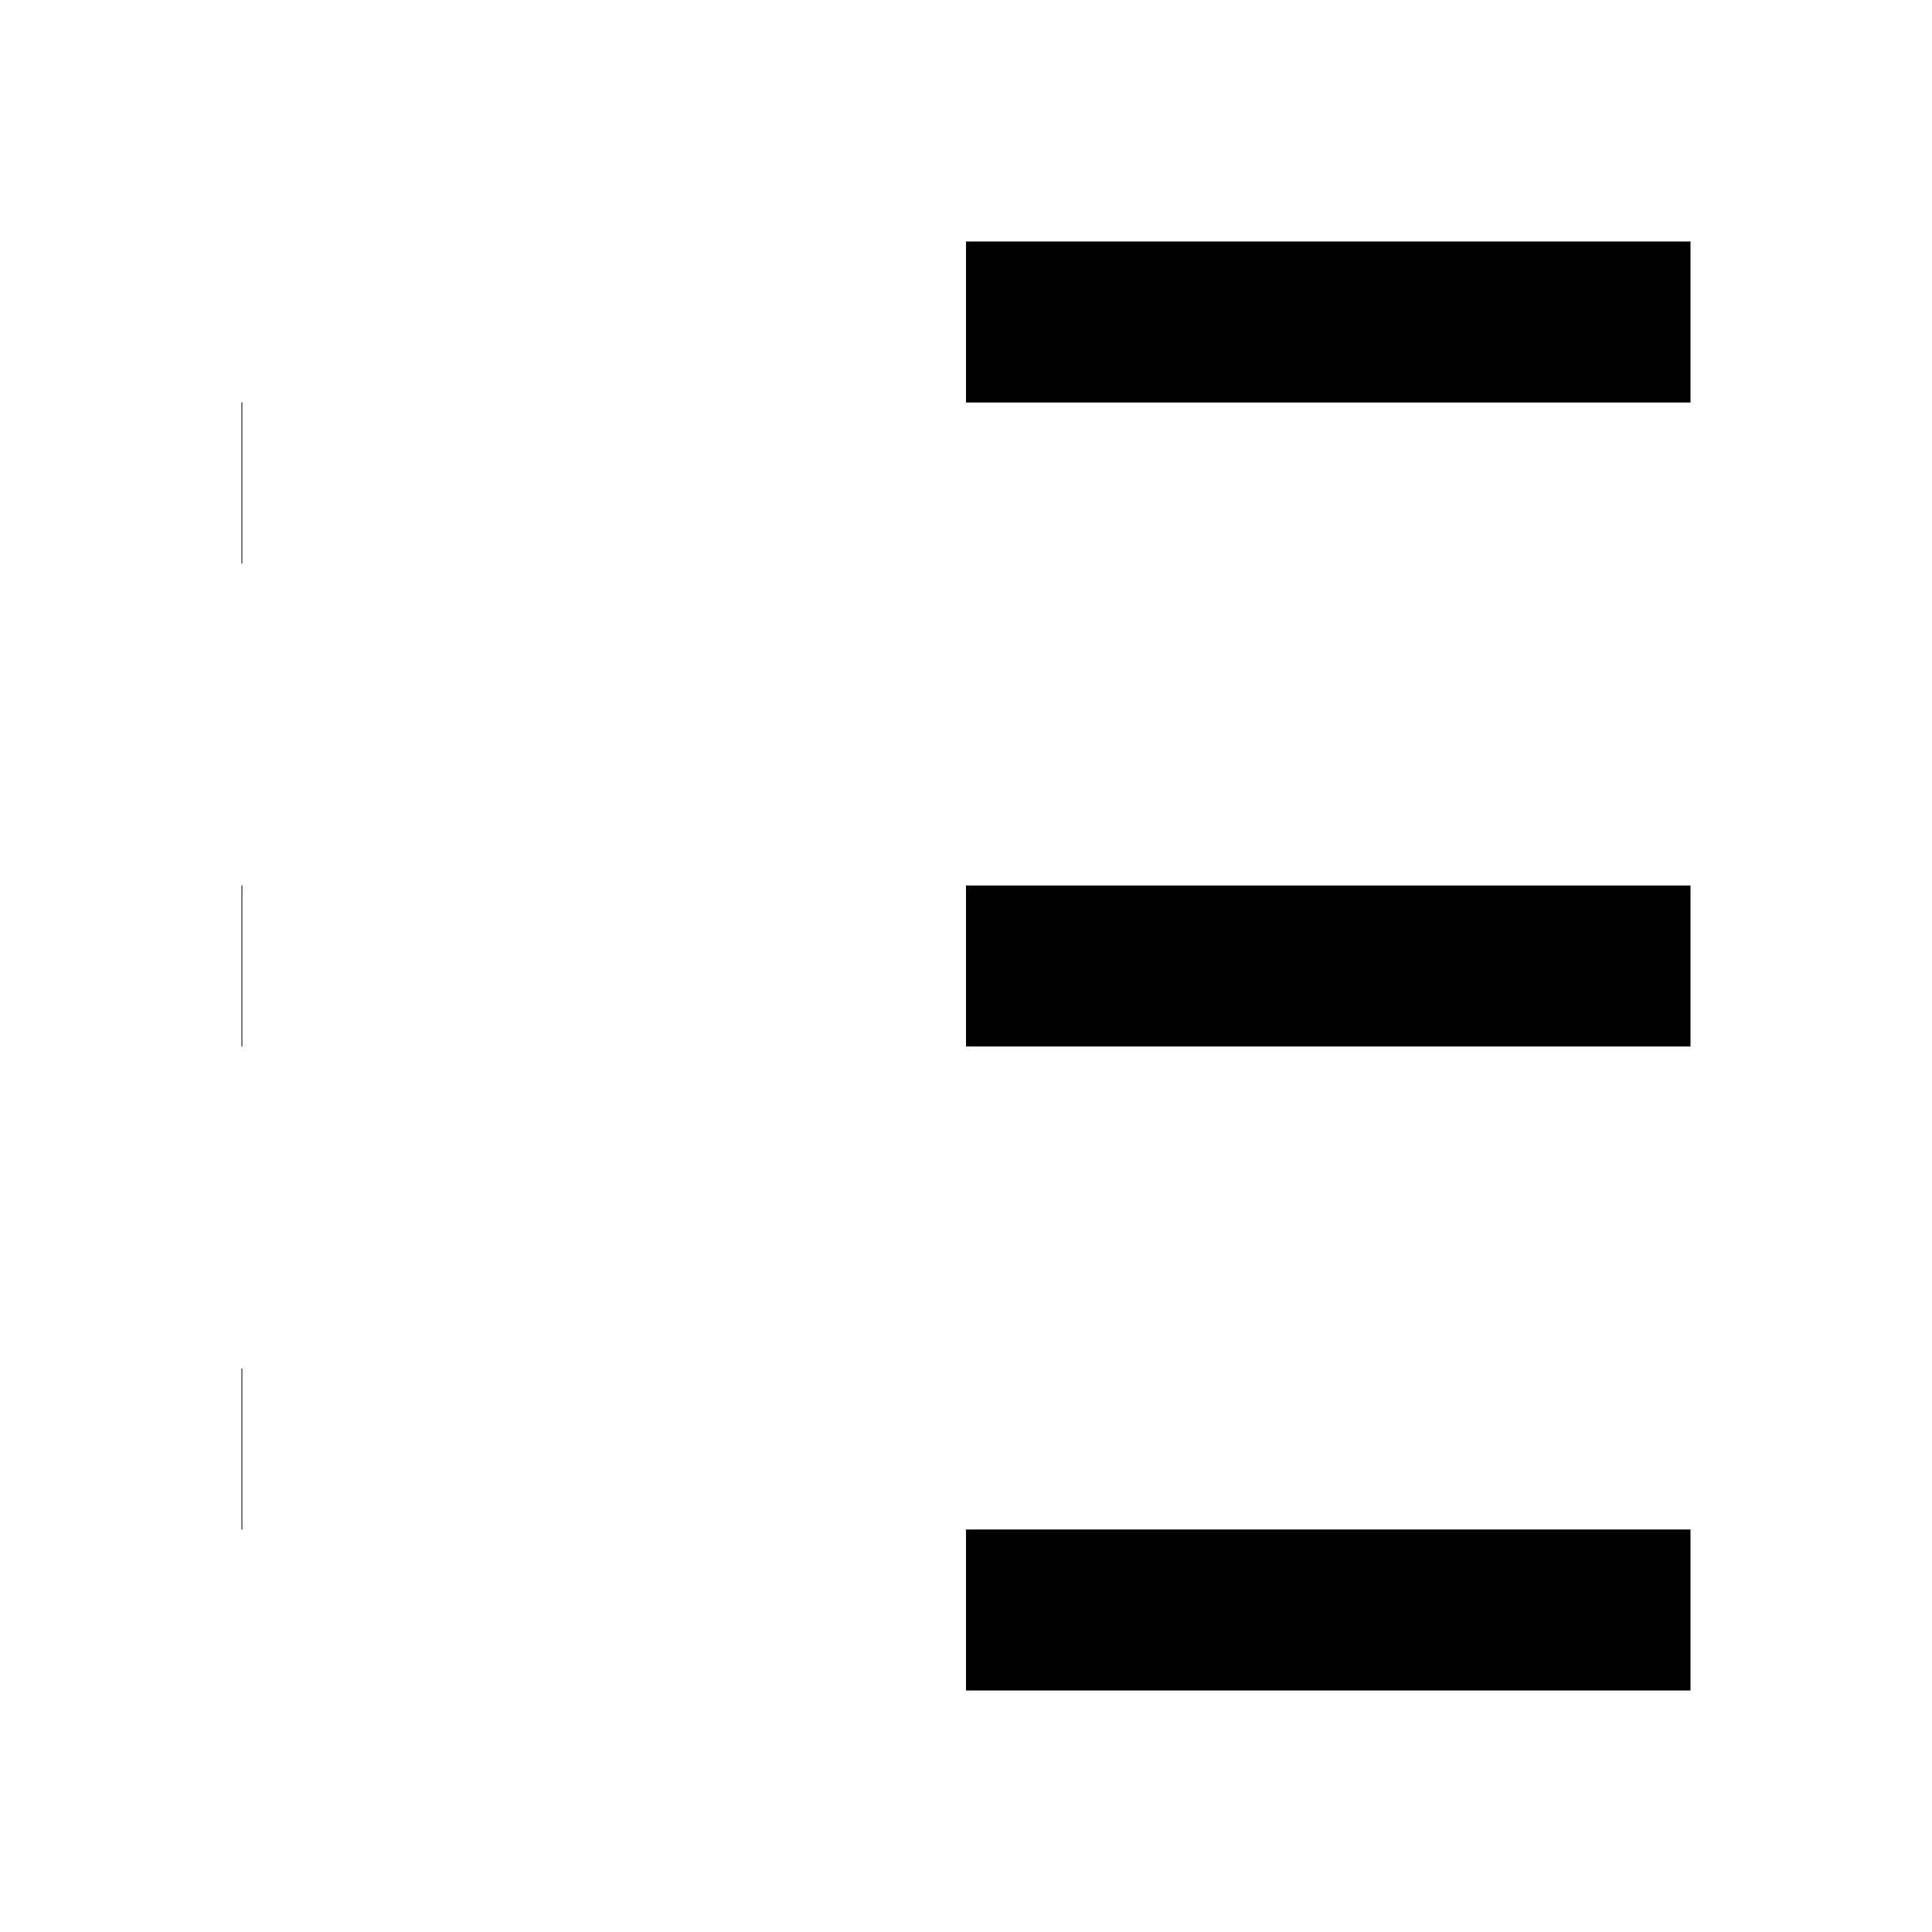
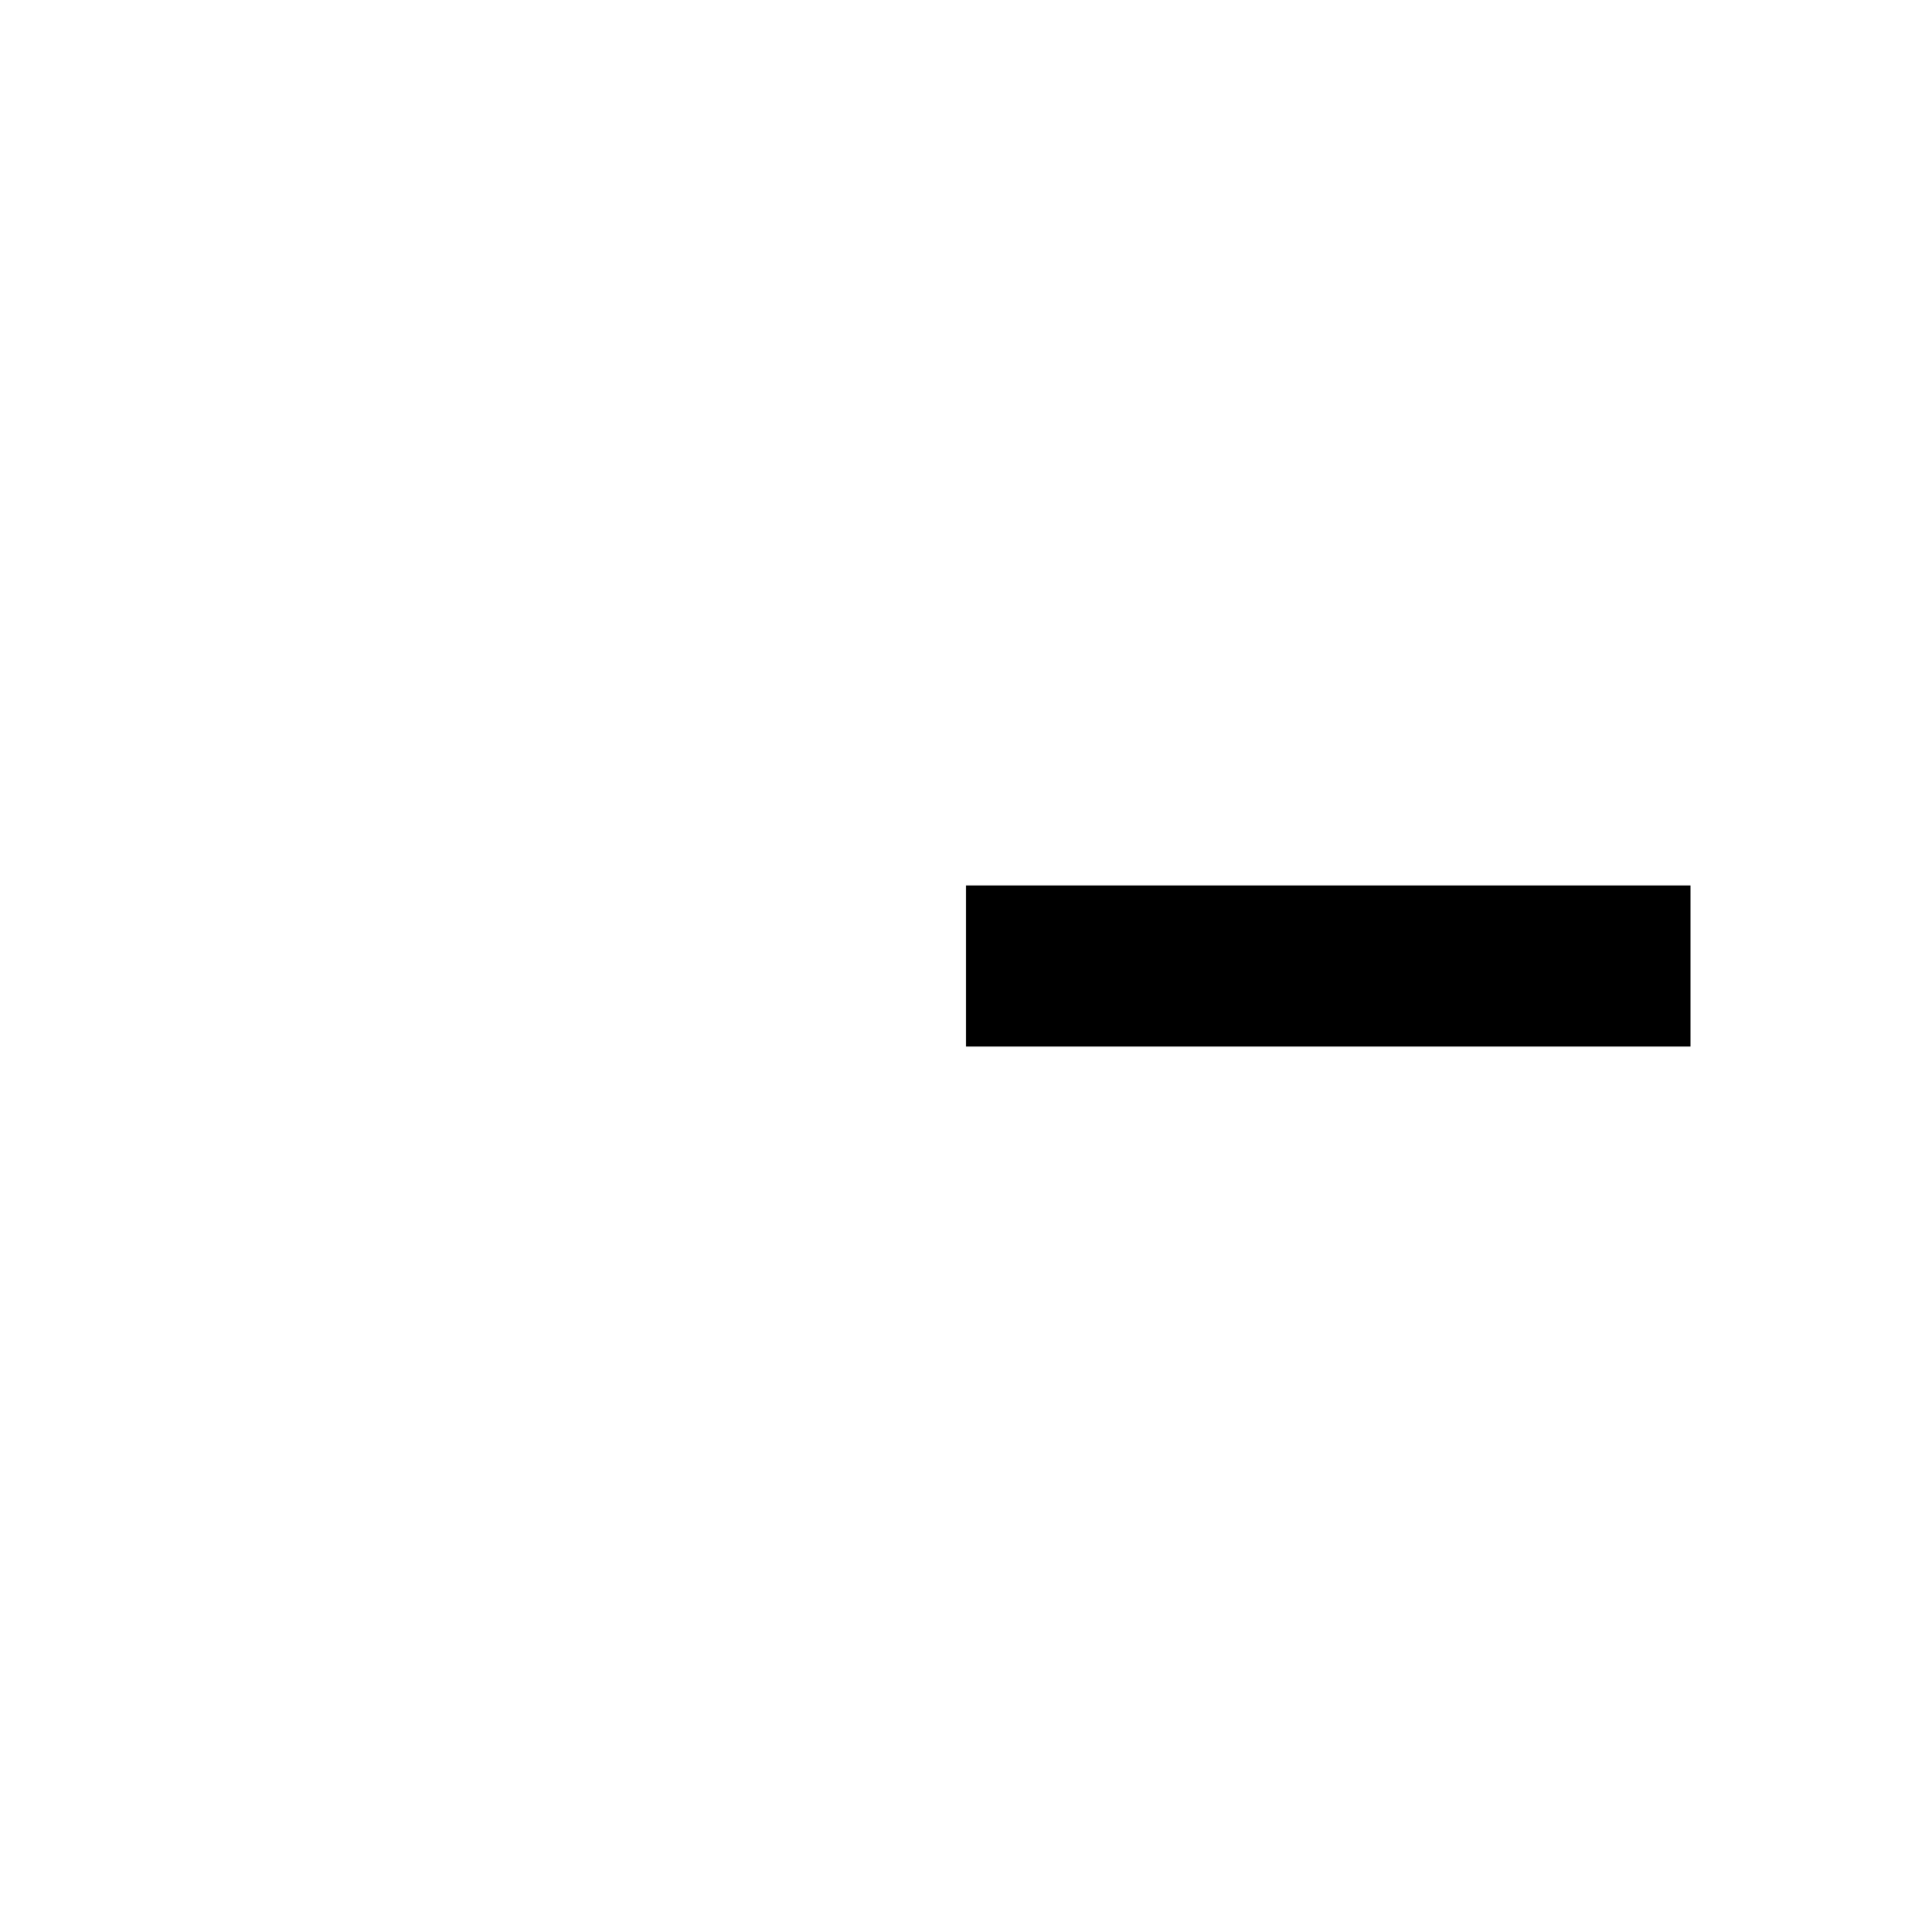
<svg xmlns="http://www.w3.org/2000/svg" width="48" height="48" fill="none" stroke="currentColor" stroke-width="2" viewBox="0 0 24 24">
-   <path d="M12 20h9" />
-   <path d="M12 4h9" />
  <path d="M12 12h9" />
-   <path d="M3 6h.01M3 12h.01M3 18h.01" />
</svg>